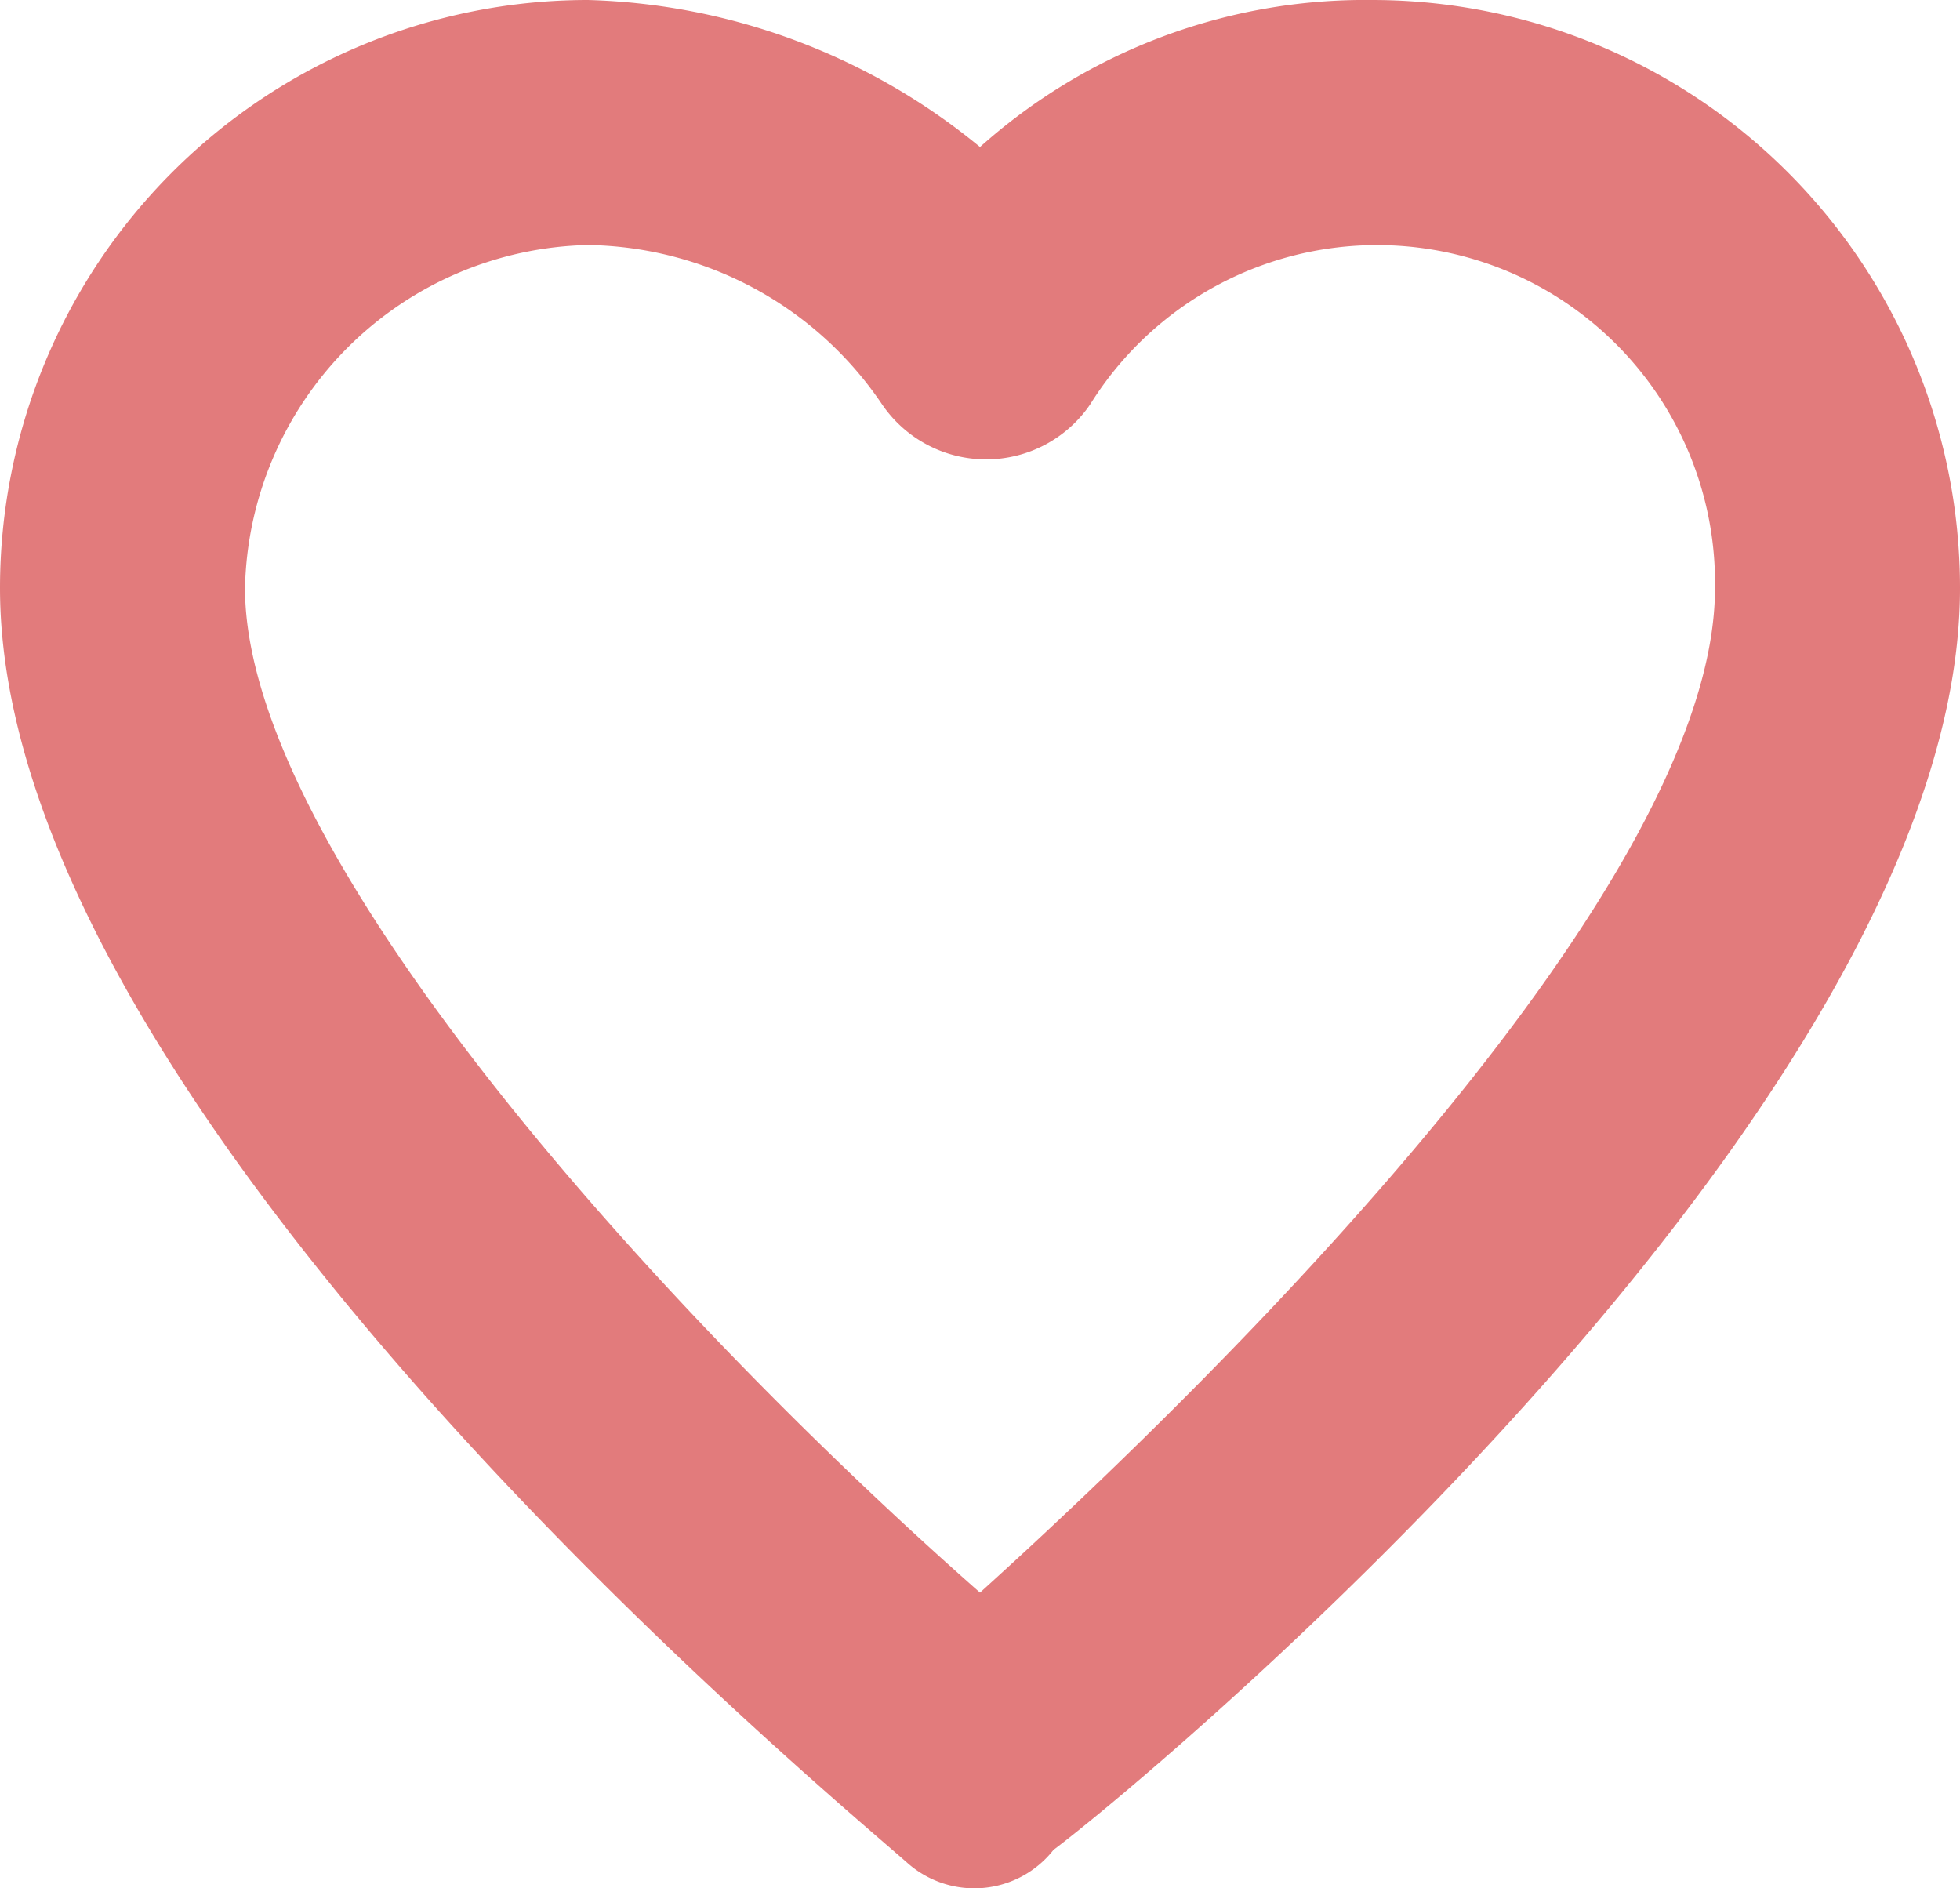
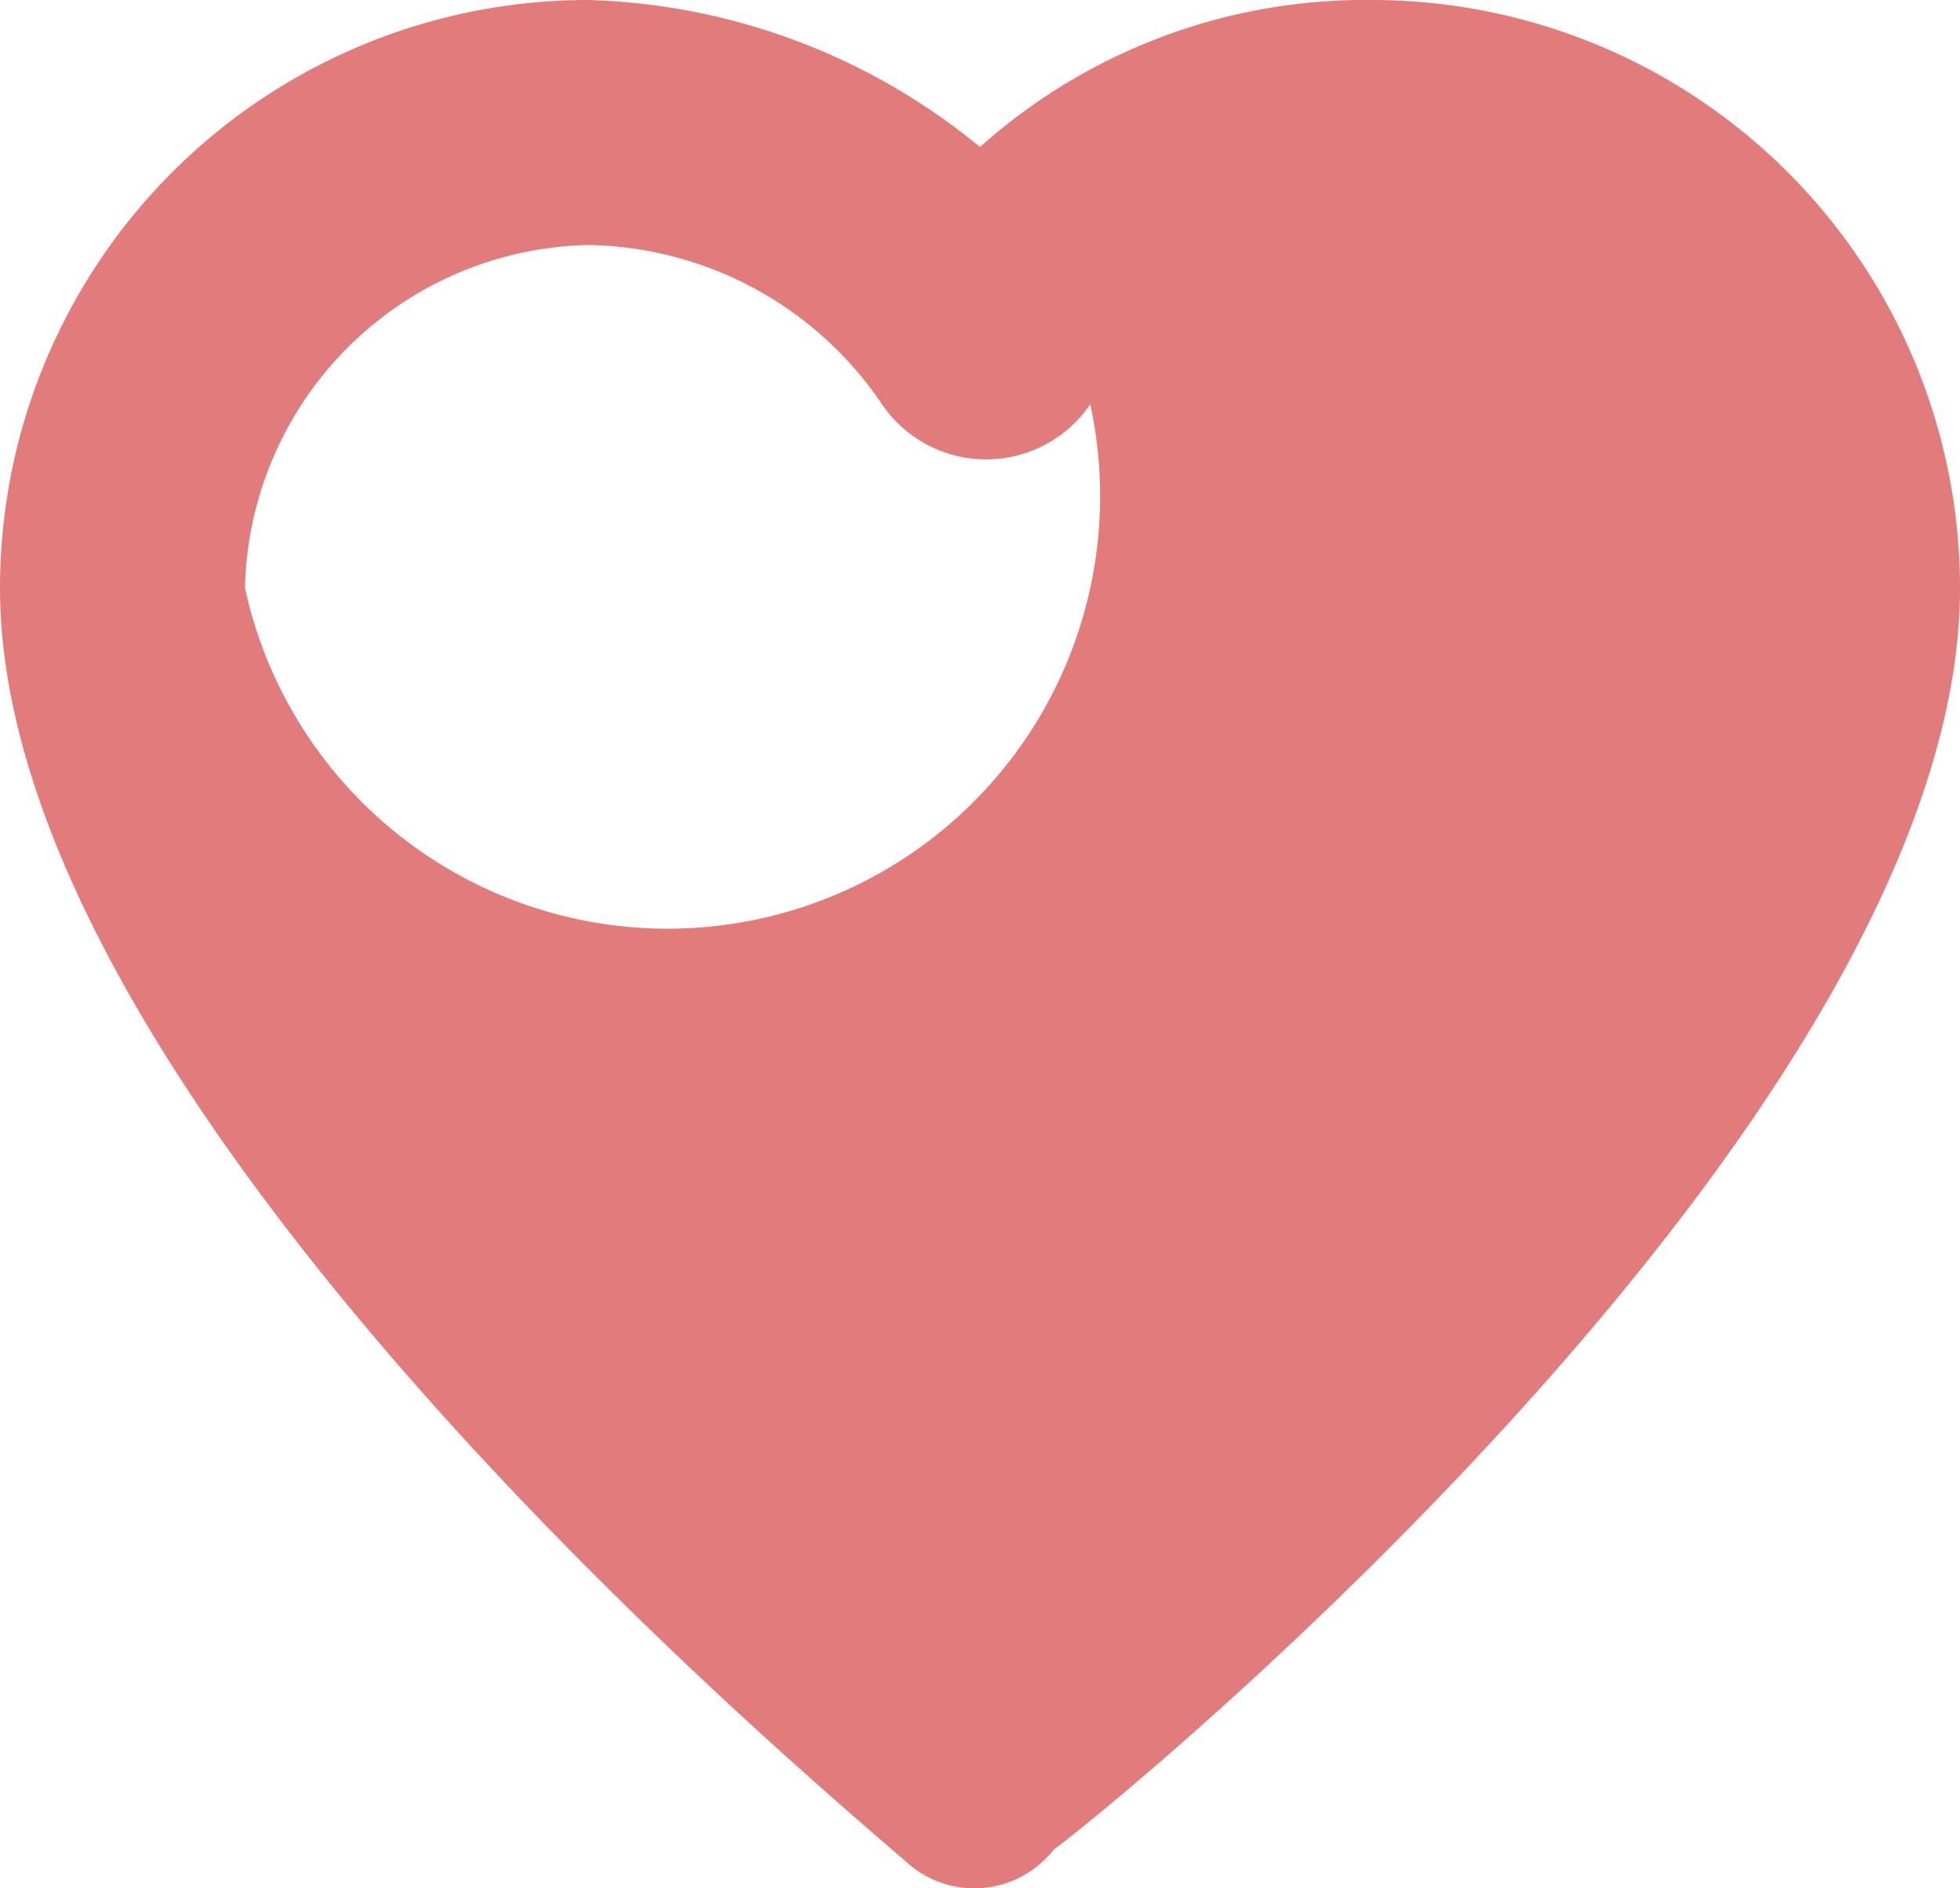
<svg xmlns="http://www.w3.org/2000/svg" id="heartbeat_1_" data-name="heartbeat (1)" width="16" height="15.414" viewBox="0 0 16 15.414">
-   <path id="Path_2" data-name="Path 2" d="M7.4,15.5C6.6,14.8,0,9.3,0,5.1A4.8,4.8,0,0,1,4.8.3,5.26,5.26,0,0,1,8,1.5,4.717,4.717,0,0,1,11.2.3,4.8,4.8,0,0,1,16,5.1c0,4.2-6.6,9.7-7.4,10.3A.823.823,0,0,1,7.4,15.5ZM4.8,2.3A2.862,2.862,0,0,0,2,5.1c0,2.2,3.5,6,6,8.2,2.1-1.9,6-5.8,6-8.2A2.759,2.759,0,0,0,8.9,3.6a1.028,1.028,0,0,1-1.7,0A2.945,2.945,0,0,0,4.8,2.3Z" transform="translate(0 -0.3)" fill="#e27b7c" />
+   <path id="Path_2" data-name="Path 2" d="M7.4,15.5C6.6,14.8,0,9.3,0,5.1A4.8,4.8,0,0,1,4.8.3,5.26,5.26,0,0,1,8,1.5,4.717,4.717,0,0,1,11.2.3,4.8,4.8,0,0,1,16,5.1c0,4.2-6.6,9.7-7.4,10.3A.823.823,0,0,1,7.4,15.5ZM4.8,2.3A2.862,2.862,0,0,0,2,5.1A2.759,2.759,0,0,0,8.9,3.6a1.028,1.028,0,0,1-1.7,0A2.945,2.945,0,0,0,4.8,2.3Z" transform="translate(0 -0.3)" fill="#e27b7c" />
</svg>